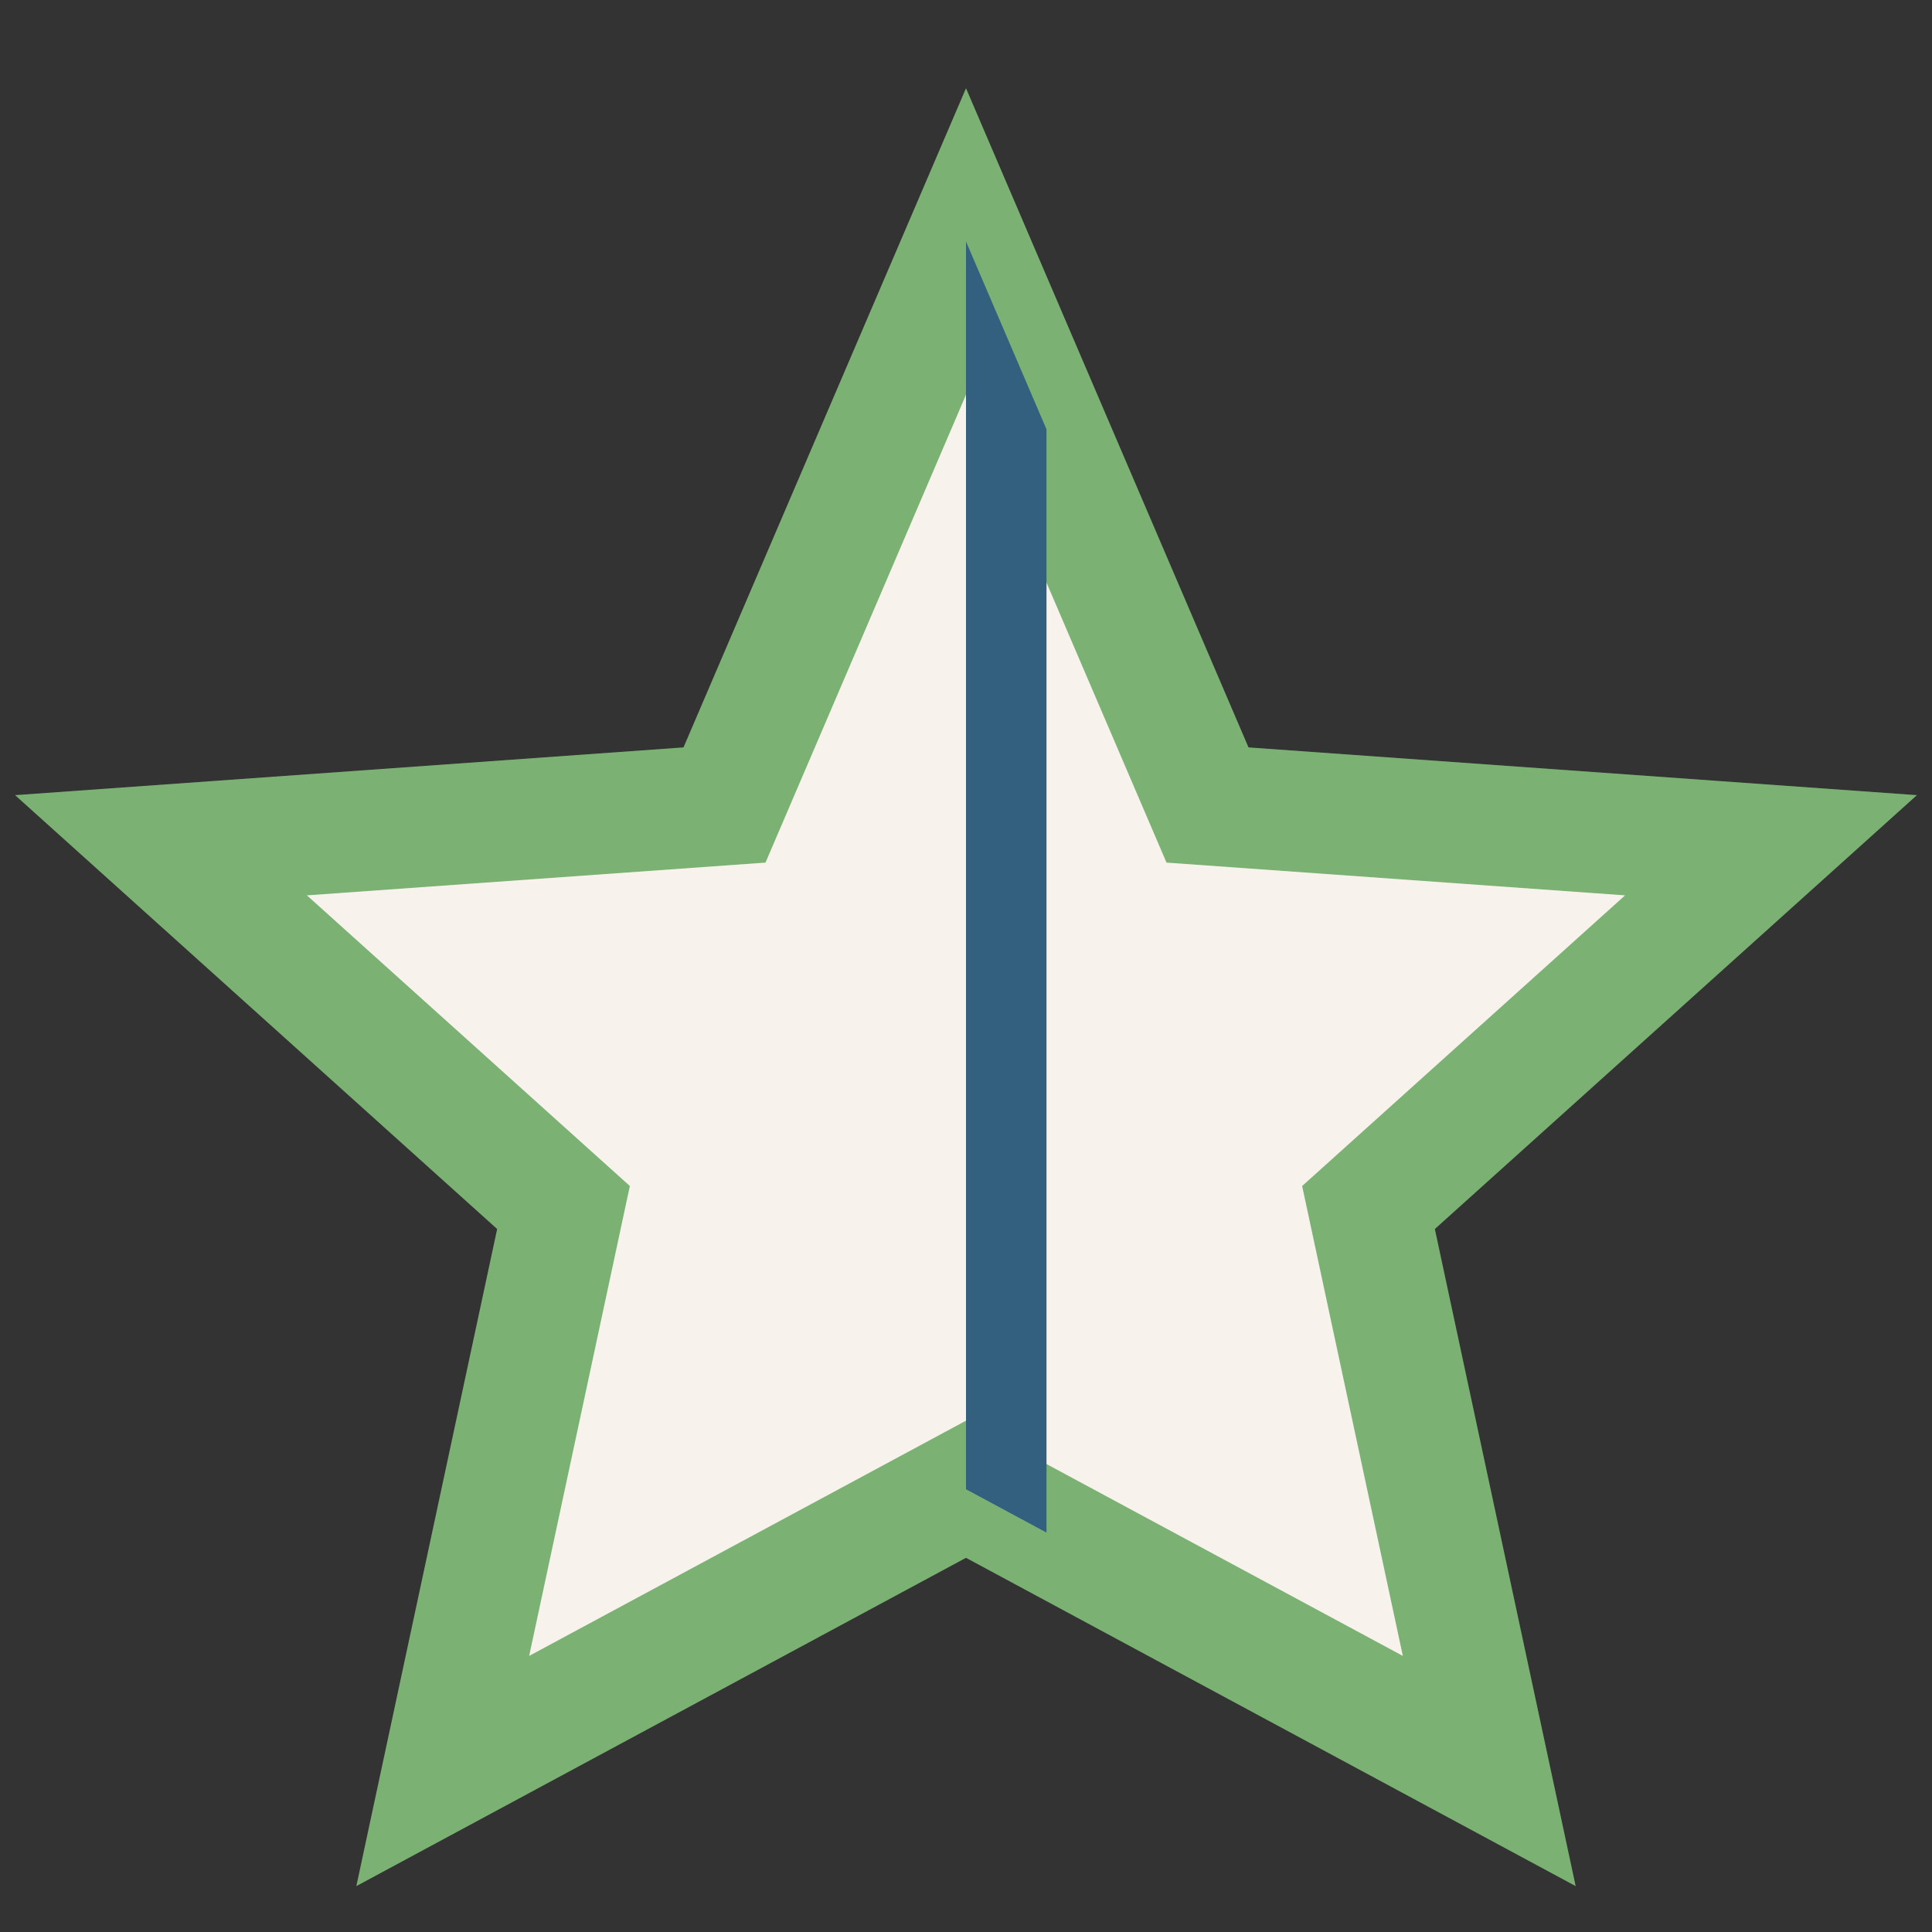
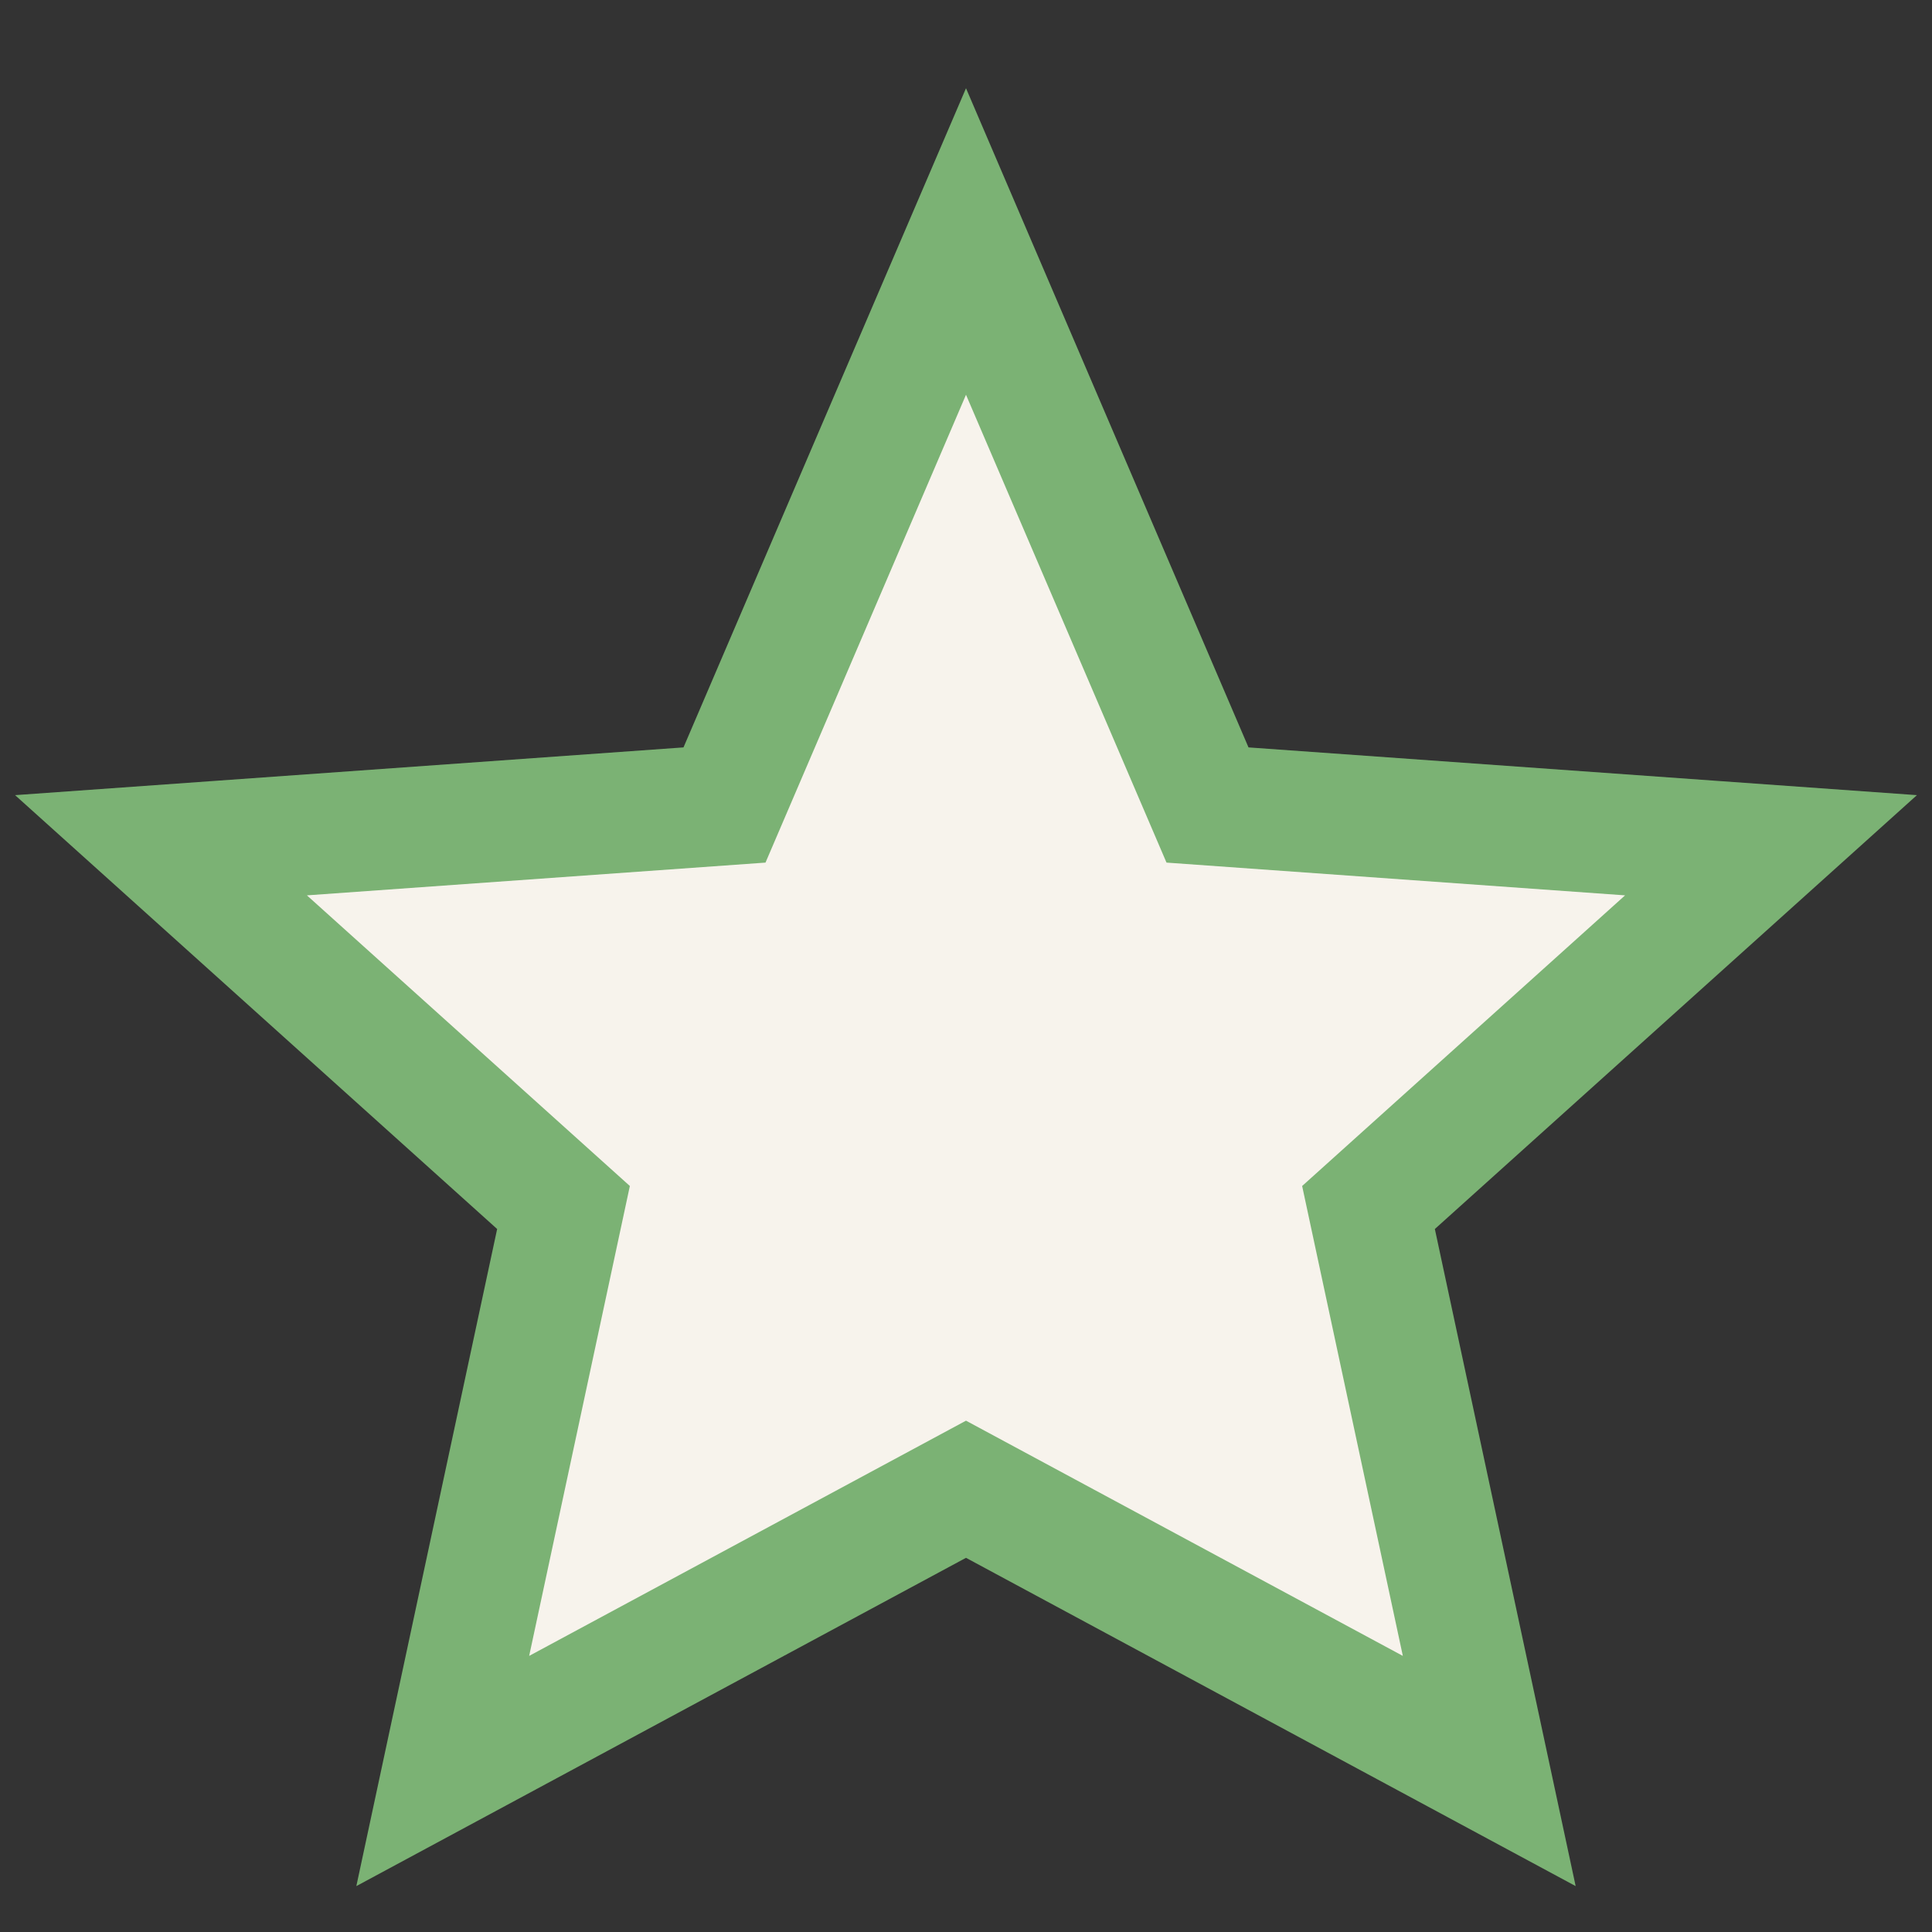
<svg xmlns="http://www.w3.org/2000/svg" width="24" height="24" viewBox="0 0 24 24">
  <rect x="0" y="0" width="24" height="24" fill="#333333" stroke="none" />
  <clipPath id="c">
    <rect x="2" y="3" width="11" height="19" />
  </clipPath>
  <polygon points="12,3 15,10 22,10.5 17,15 18.5,22 12,18.5 5.5,22 7,15 2,10.5 9,10" fill="#F7F3EC" stroke="#7BB274" stroke-width="1.5" />
-   <polygon points="12,3 15,10 22,10.5 17,15 18.5,22 12,18.5" fill="#346080" clip-path="url(#c)" />
</svg>